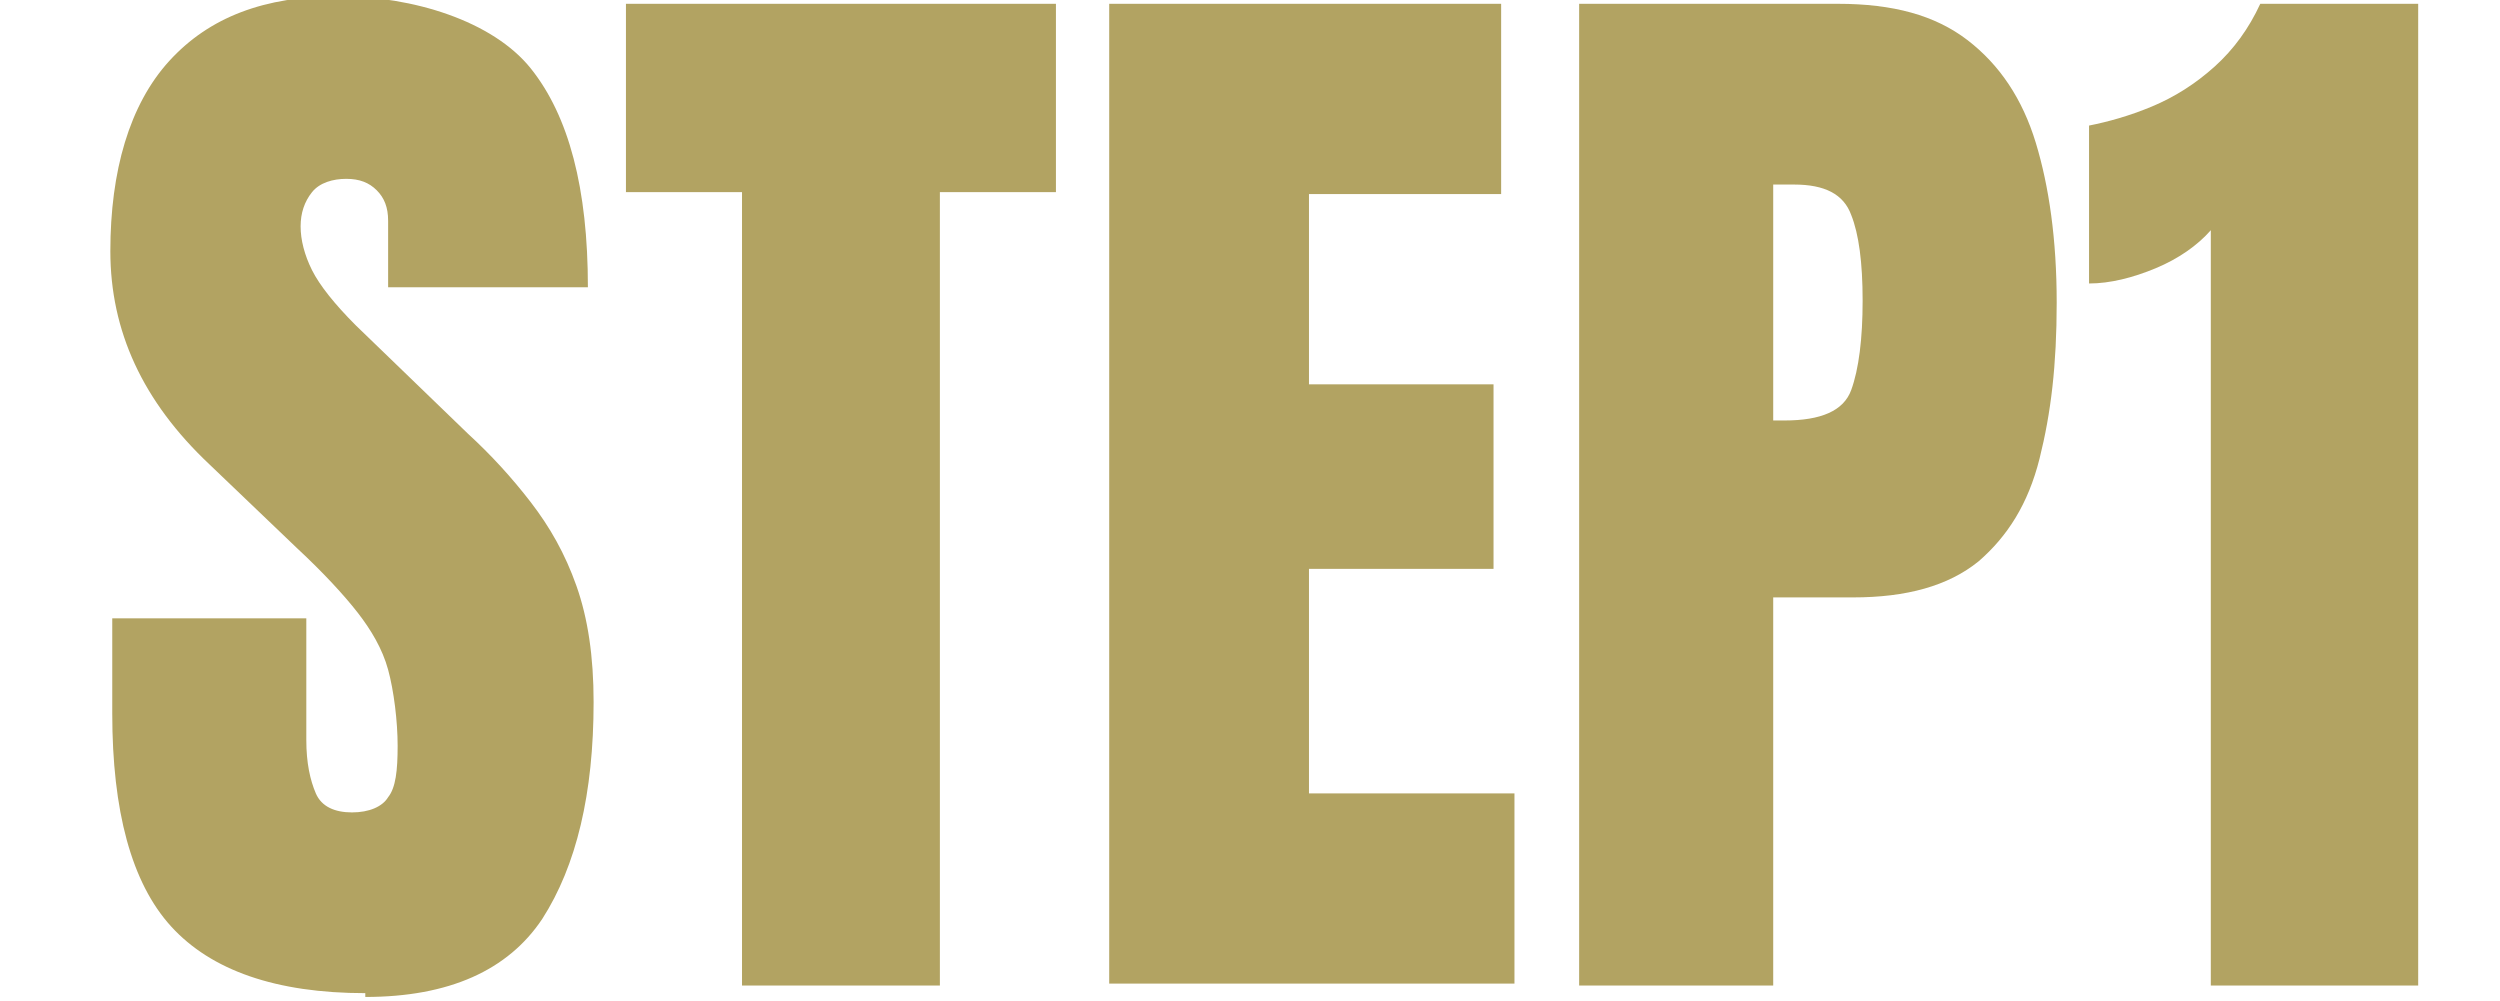
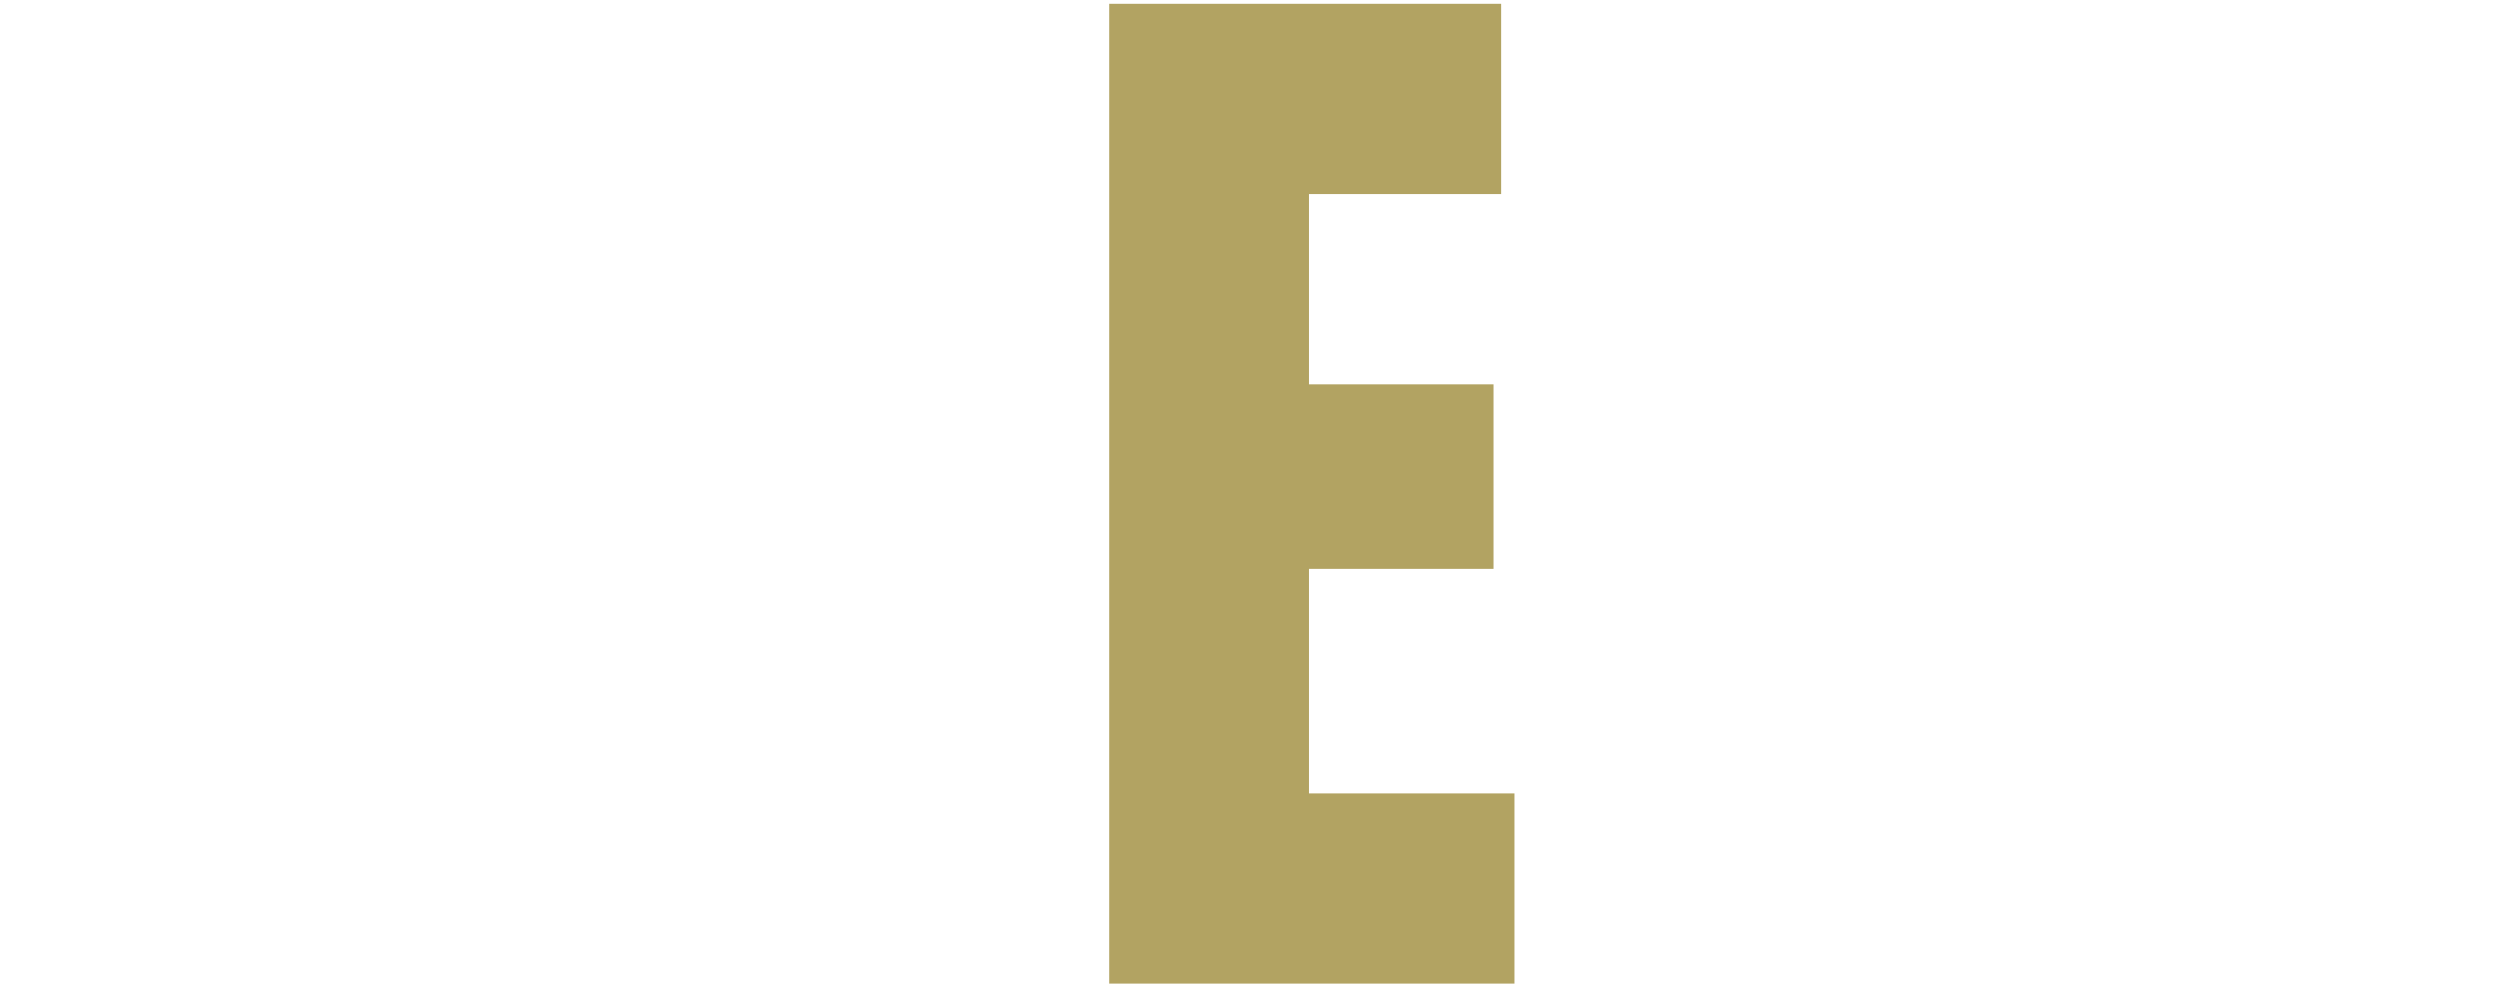
<svg xmlns="http://www.w3.org/2000/svg" id="_レイヤー_1" data-name=" レイヤー 1" version="1.1" viewBox="0 0 131.4 52.6">
  <defs>
    <style>
      .cls-1 {
        fill: #b2a362;
        stroke-width: 0px;
      }
    </style>
  </defs>
-   <path class="cls-1" d="M19.2,52.2c-4.7,0-8.1-1.2-10.2-3.5s-3.1-6.1-3.1-11.2v-5h10.2v6.4c0,1.2.2,2.1.5,2.8s1,1,1.9,1,1.6-.3,1.9-.8c.4-.5.5-1.4.5-2.7s-.2-2.9-.5-4-.9-2.1-1.6-3-1.8-2.1-3.2-3.4l-4.6-4.4c-3.5-3.3-5.2-7-5.2-11.2s1-7.7,3.1-10C11,.9,13.9-.2,17.8-.2s8.1,1.3,10.1,3.8,3,6.3,3,11.5h-10.5v-3.5c0-.7-.2-1.2-.6-1.6-.4-.4-.9-.6-1.6-.6s-1.4.2-1.8.7-.6,1.1-.6,1.8.2,1.5.6,2.3c.4.8,1.2,1.8,2.3,2.9l5.9,5.7c1.2,1.1,2.3,2.3,3.3,3.6s1.8,2.7,2.4,4.4c.6,1.7.9,3.7.9,6.1,0,4.8-.9,8.6-2.7,11.4-1.8,2.7-4.9,4.1-9.3,4.1v-.2Z" />
-   <path class="cls-1" d="M39,51.8V10.1h-6.1V.2h22.6v9.9h-6.1v41.7h-10.4Z" />
  <path class="cls-1" d="M58.3,51.8V.2h20.6v10h-10.1v10h9.7v9.7h-9.7v11.8h10.8v10h-21.3Z" />
-   <path class="cls-1" d="M83,51.8V.2h13.6c2.9,0,5.1.6,6.8,1.9,1.7,1.3,2.9,3.1,3.6,5.4s1.1,5.1,1.1,8.4-.3,5.8-.9,8.2-1.7,4.1-3.2,5.4c-1.6,1.3-3.8,1.9-6.6,1.9h-4.2v20.4h-10.2ZM93.2,22.1h.6c1.9,0,3.1-.5,3.5-1.6s.6-2.7.6-4.7-.2-3.5-.6-4.5c-.4-1.1-1.4-1.6-3-1.6h-1.1v12.5h0Z" />
-   <path class="cls-1" d="M116.2,51.8V12.1c-.7.8-1.7,1.5-2.9,2-1.2.5-2.4.8-3.5.8V6.6c1-.2,2.1-.5,3.3-1,1.2-.5,2.3-1.2,3.3-2.1s1.8-2,2.4-3.3h8.3v51.6h-10.9Z" />
</svg>